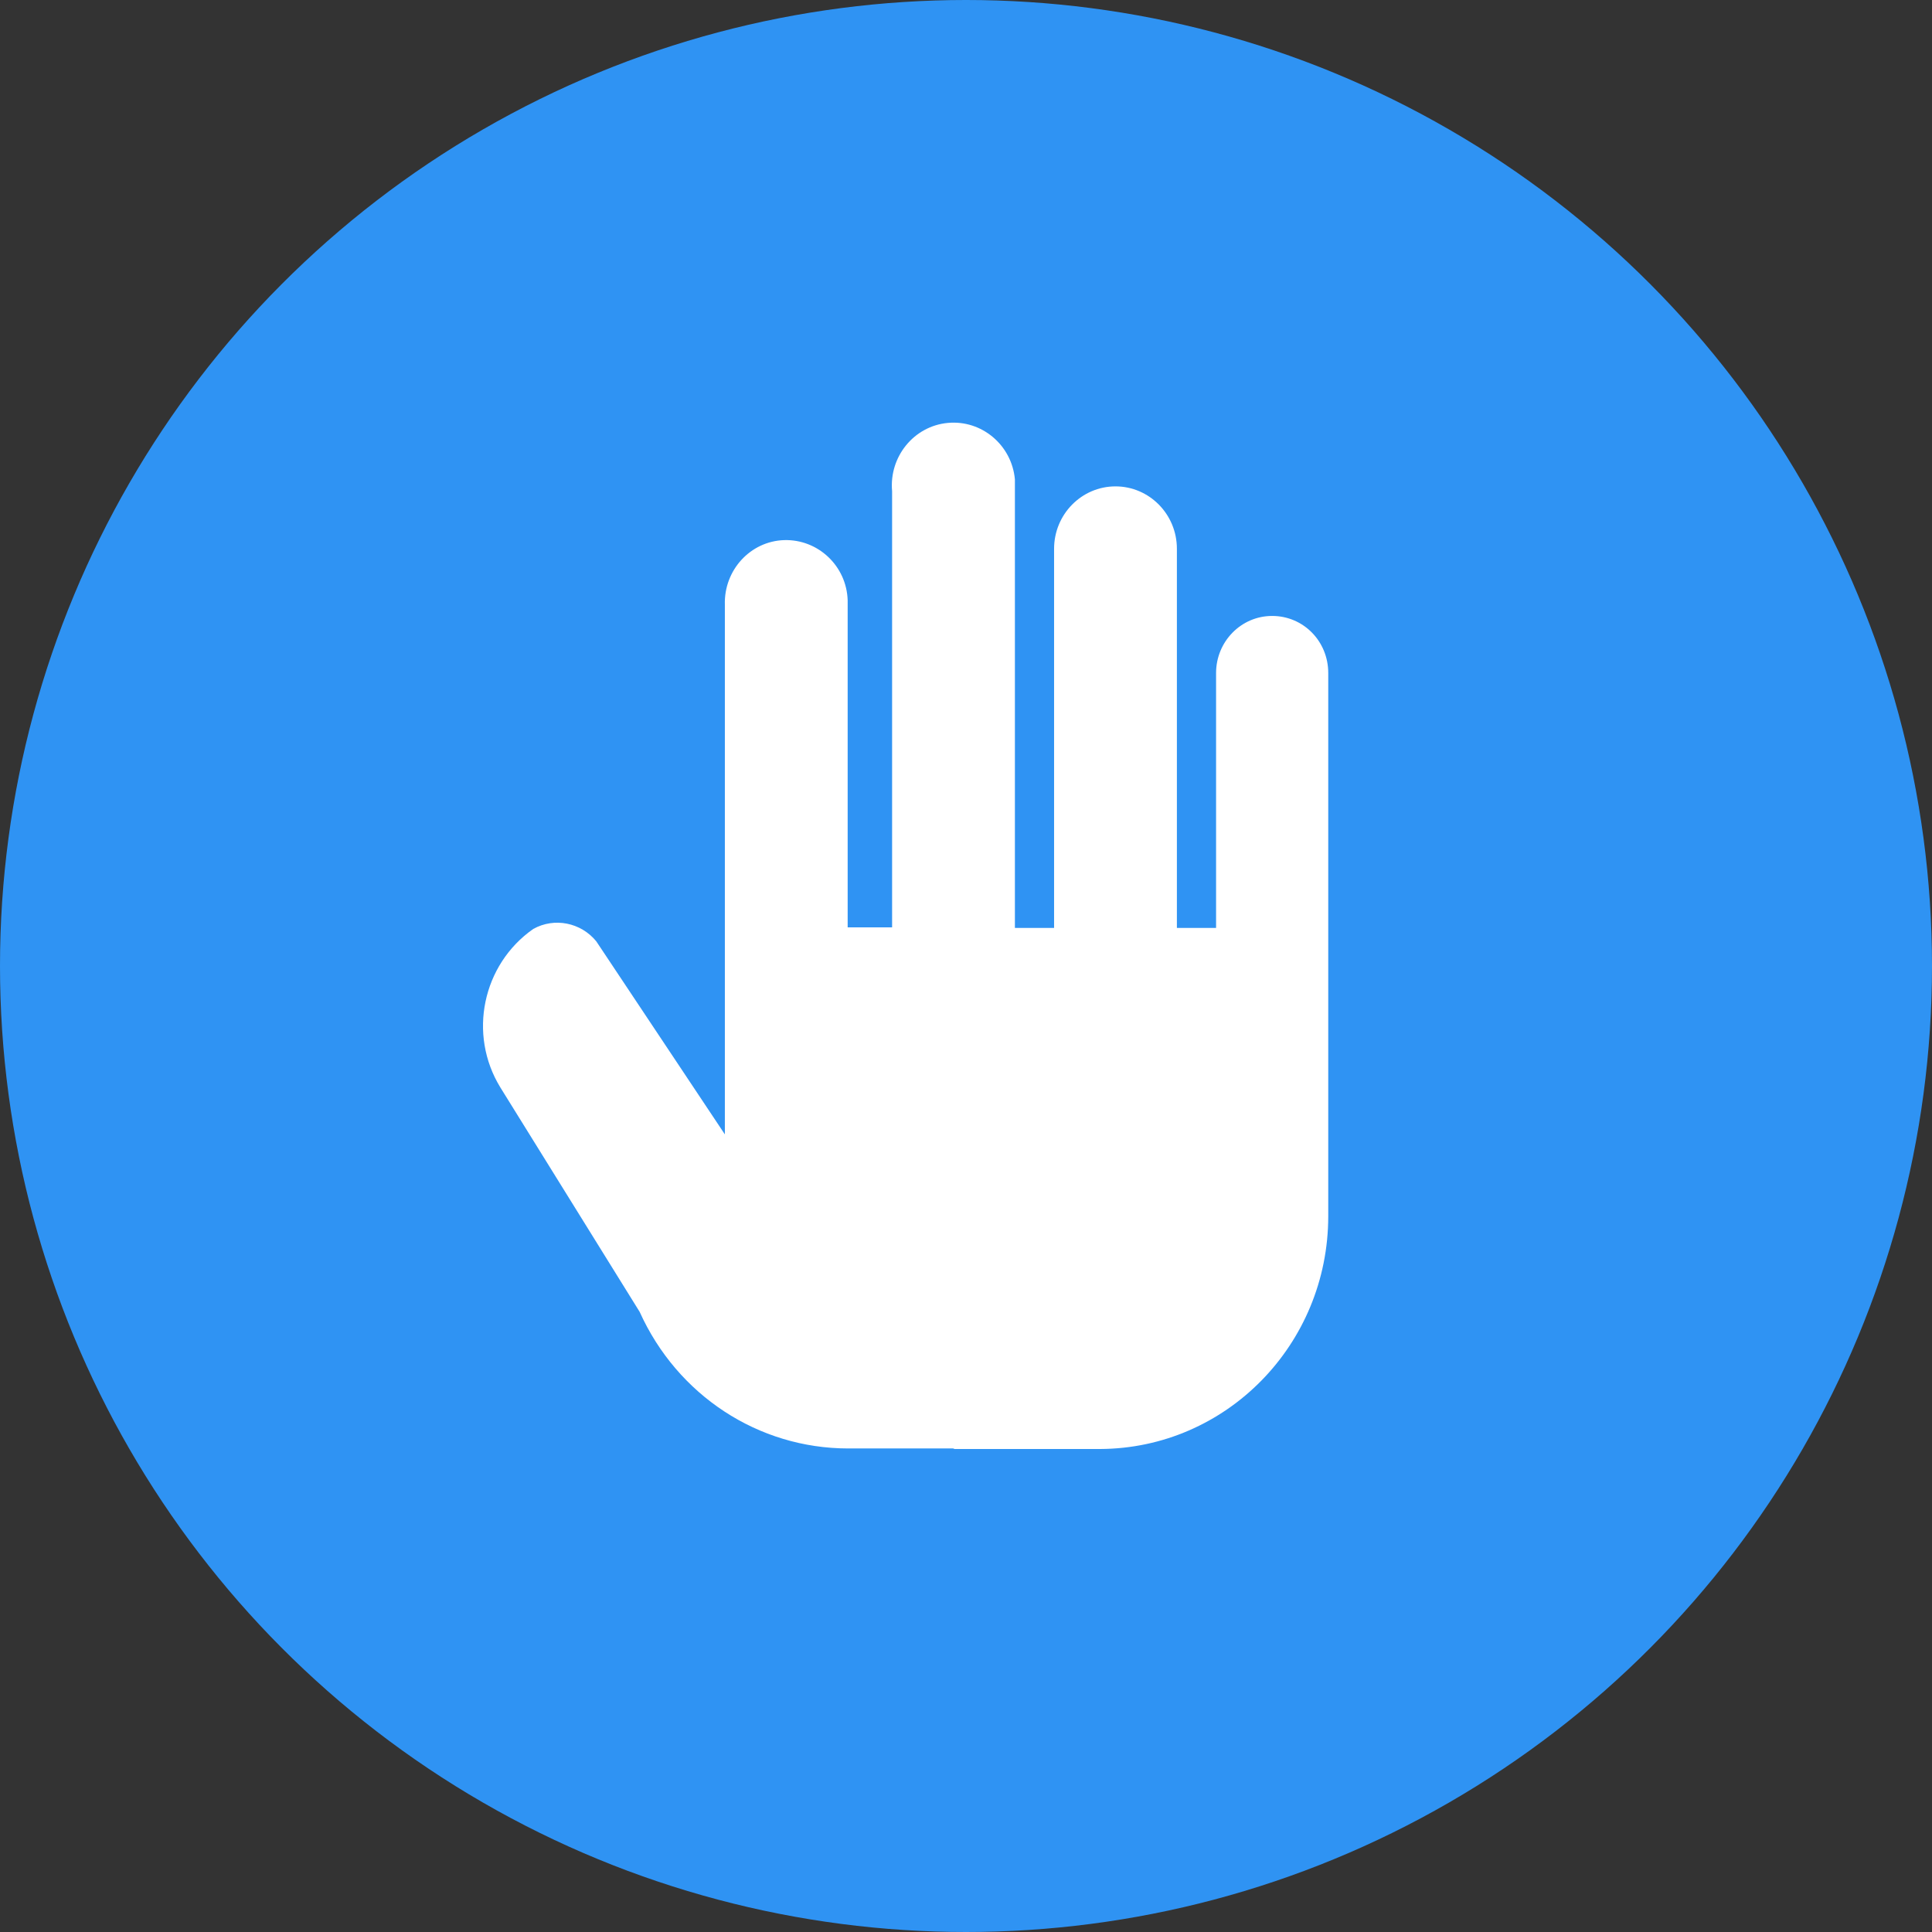
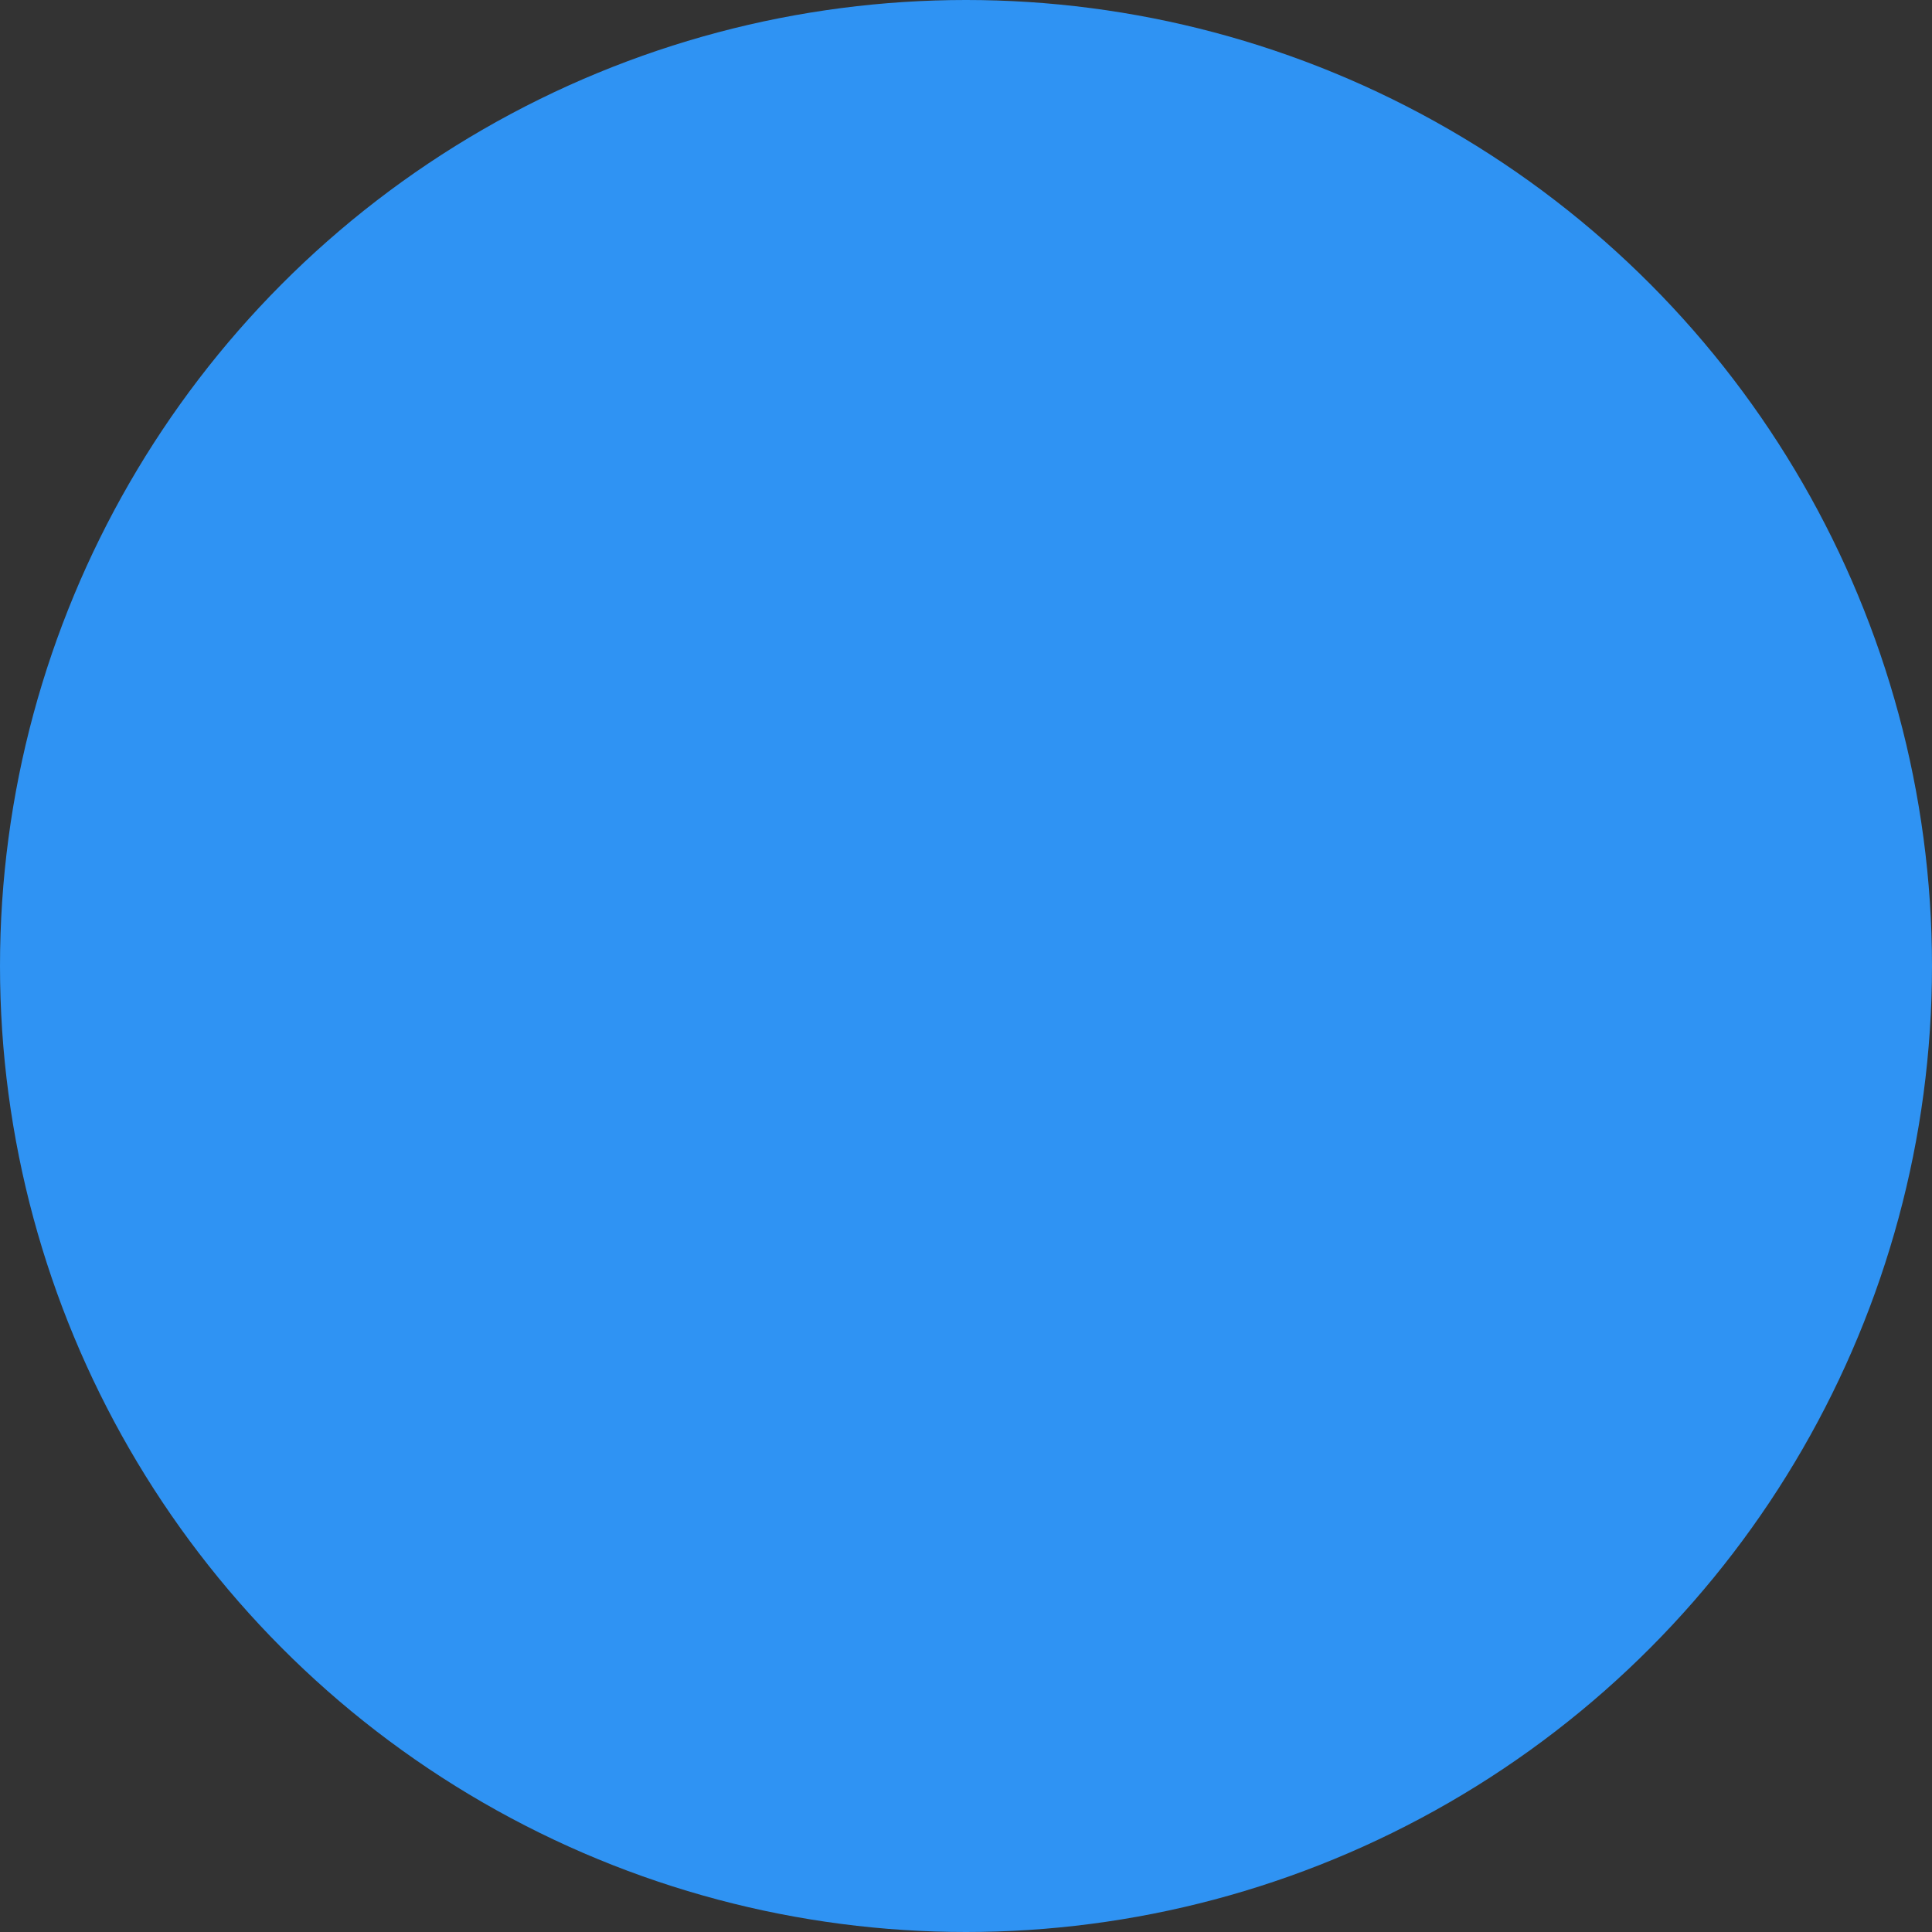
<svg xmlns="http://www.w3.org/2000/svg" width="32" height="32" viewBox="0 0 32 32" fill="none">
  <rect x="0" y="0" width="32" height="32" fill="#333333" stroke="none" />
  <circle cx="16" cy="16" r="16" fill="#2F93F3" />
-   <path d="M15.811 23.991H14.049C12.559 23.991 11.217 23.109 10.595 21.729L8.289 18.014C7.746 17.132 7.991 15.974 8.833 15.386C9.183 15.191 9.622 15.28 9.876 15.591L12.006 18.789V10.015C11.989 9.445 12.427 8.964 12.988 8.946C13.549 8.929 14.023 9.374 14.04 9.944C14.04 9.971 14.04 9.989 14.04 10.015V15.36H14.776V8.136C14.724 7.566 15.136 7.058 15.697 7.005C16.258 6.951 16.758 7.37 16.81 7.94C16.81 7.984 16.81 8.029 16.81 8.073C16.81 8.1 16.81 8.118 16.81 8.145V15.369H17.459V9.089C17.459 8.519 17.915 8.056 18.476 8.056C19.037 8.056 19.493 8.519 19.493 9.089V15.369H20.142V11.147C20.142 10.63 20.553 10.202 21.071 10.202C21.588 10.202 22 10.621 22 11.147V20.143C22 22.272 20.308 23.991 18.222 24H15.785L15.811 23.991Z" fill="white" />
</svg>